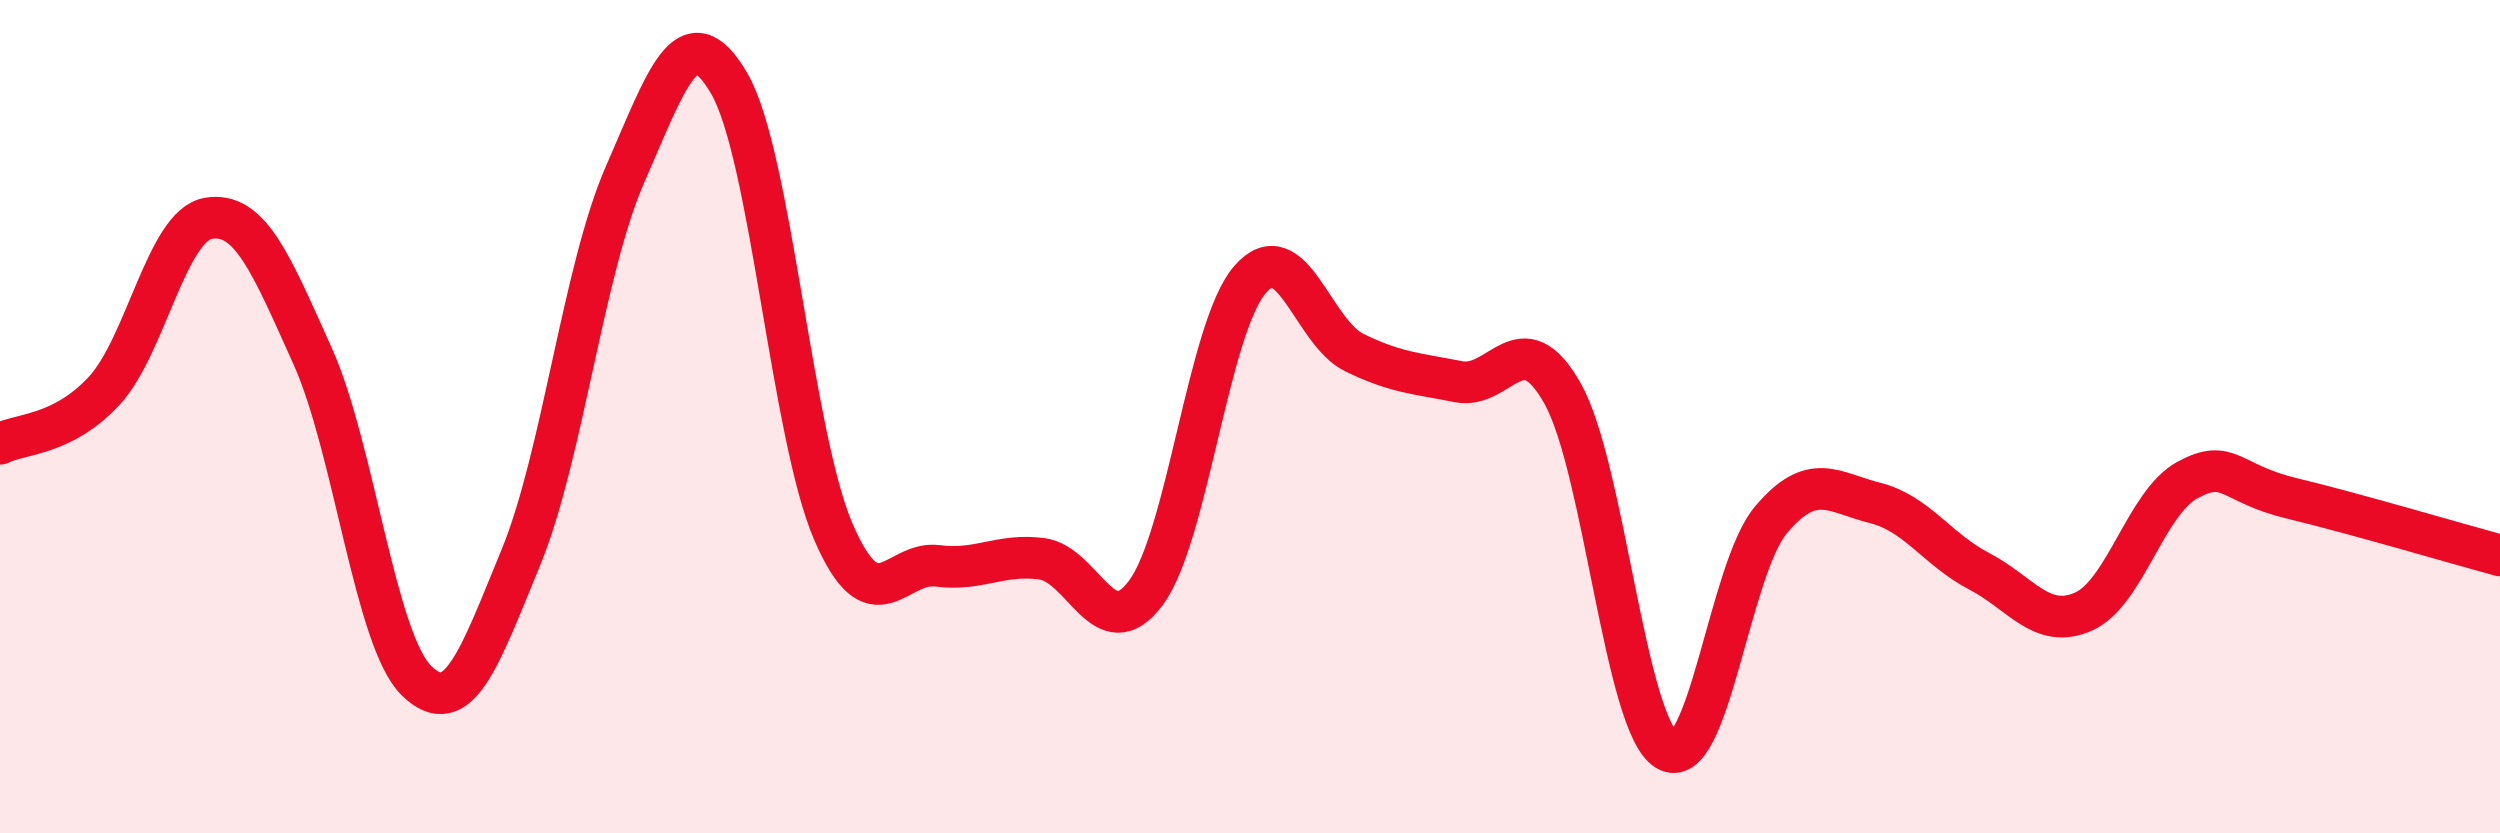
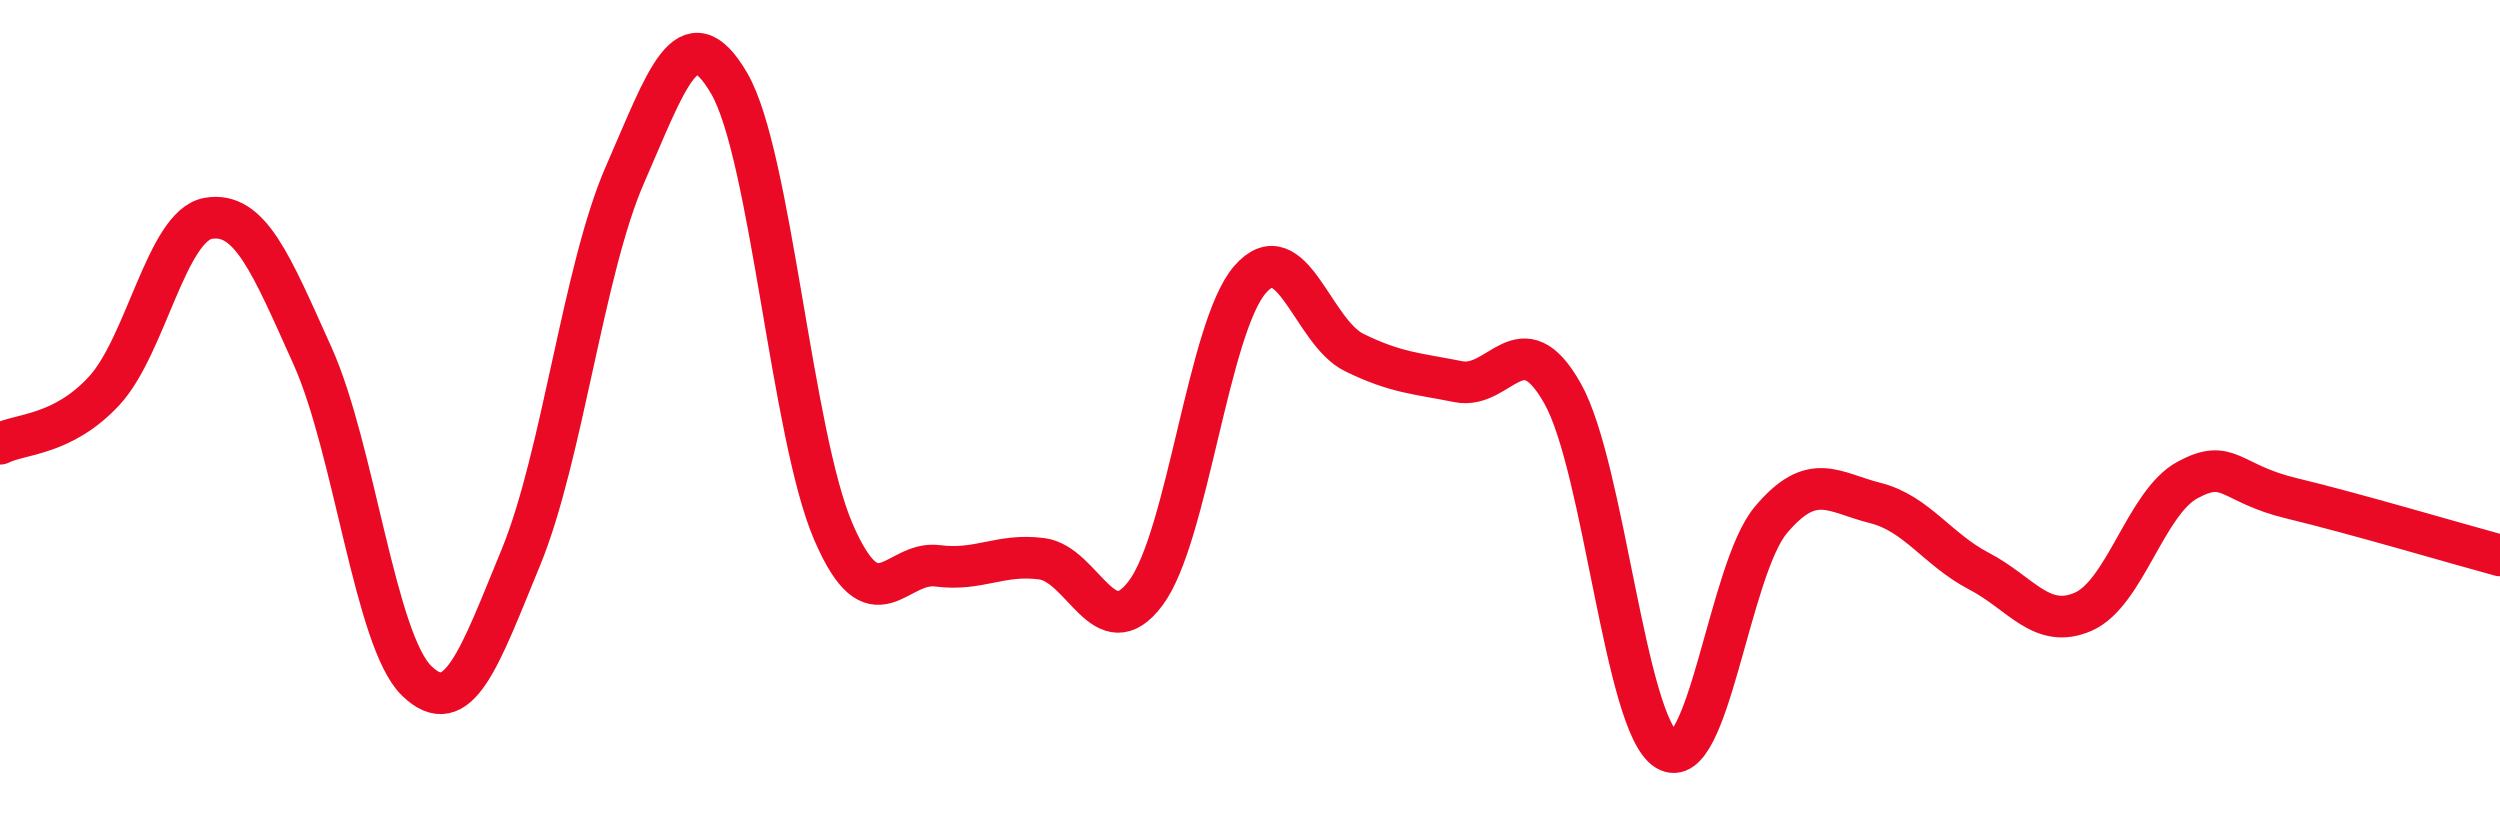
<svg xmlns="http://www.w3.org/2000/svg" width="60" height="20" viewBox="0 0 60 20">
-   <path d="M 0,10.65 C 0.5,10.4 1.5,10.46 2.5,9.38 C 3.5,8.3 4,5.41 5,5.24 C 6,5.07 6.5,6.32 7.5,8.54 C 8.5,10.76 9,15.37 10,16.34 C 11,17.31 11.5,15.81 12.5,13.38 C 13.5,10.95 14,6.47 15,4.19 C 16,1.91 16.5,0.29 17.5,2 C 18.5,3.71 19,10.44 20,12.76 C 21,15.08 21.5,13.45 22.5,13.58 C 23.5,13.71 24,13.28 25,13.41 C 26,13.54 26.5,15.57 27.5,14.23 C 28.5,12.89 29,7.86 30,6.71 C 31,5.56 31.5,7.97 32.5,8.46 C 33.5,8.95 34,8.96 35,9.16 C 36,9.36 36.5,7.67 37.5,9.44 C 38.5,11.21 39,17.39 40,18 C 41,18.61 41.5,13.67 42.5,12.48 C 43.5,11.29 44,11.82 45,12.07 C 46,12.32 46.5,13.19 47.5,13.71 C 48.5,14.23 49,15.12 50,14.68 C 51,14.24 51.5,12.06 52.5,11.52 C 53.5,10.98 53.5,11.6 55,11.96 C 56.5,12.32 59,13.06 60,13.33L60 20L0 20Z" fill="#EB0A25" opacity="0.1" stroke-linecap="round" stroke-linejoin="round" />
  <path d="M 0,10.65 C 0.5,10.4 1.5,10.46 2.5,9.38 C 3.5,8.3 4,5.41 5,5.24 C 6,5.07 6.5,6.32 7.5,8.54 C 8.5,10.76 9,15.37 10,16.34 C 11,17.31 11.5,15.81 12.5,13.38 C 13.5,10.95 14,6.47 15,4.19 C 16,1.91 16.5,0.29 17.5,2 C 18.5,3.71 19,10.44 20,12.76 C 21,15.08 21.5,13.45 22.5,13.58 C 23.5,13.71 24,13.28 25,13.41 C 26,13.54 26.5,15.57 27.5,14.23 C 28.5,12.89 29,7.86 30,6.71 C 31,5.56 31.5,7.97 32.5,8.46 C 33.5,8.95 34,8.96 35,9.16 C 36,9.36 36.5,7.67 37.5,9.44 C 38.5,11.21 39,17.39 40,18 C 41,18.61 41.5,13.67 42.5,12.48 C 43.5,11.29 44,11.82 45,12.07 C 46,12.32 46.5,13.19 47.5,13.71 C 48.5,14.23 49,15.12 50,14.68 C 51,14.24 51.5,12.06 52.5,11.52 C 53.5,10.98 53.5,11.6 55,11.96 C 56.5,12.32 59,13.06 60,13.33" stroke="#EB0A25" stroke-width="1" fill="none" stroke-linecap="round" stroke-linejoin="round" />
</svg>